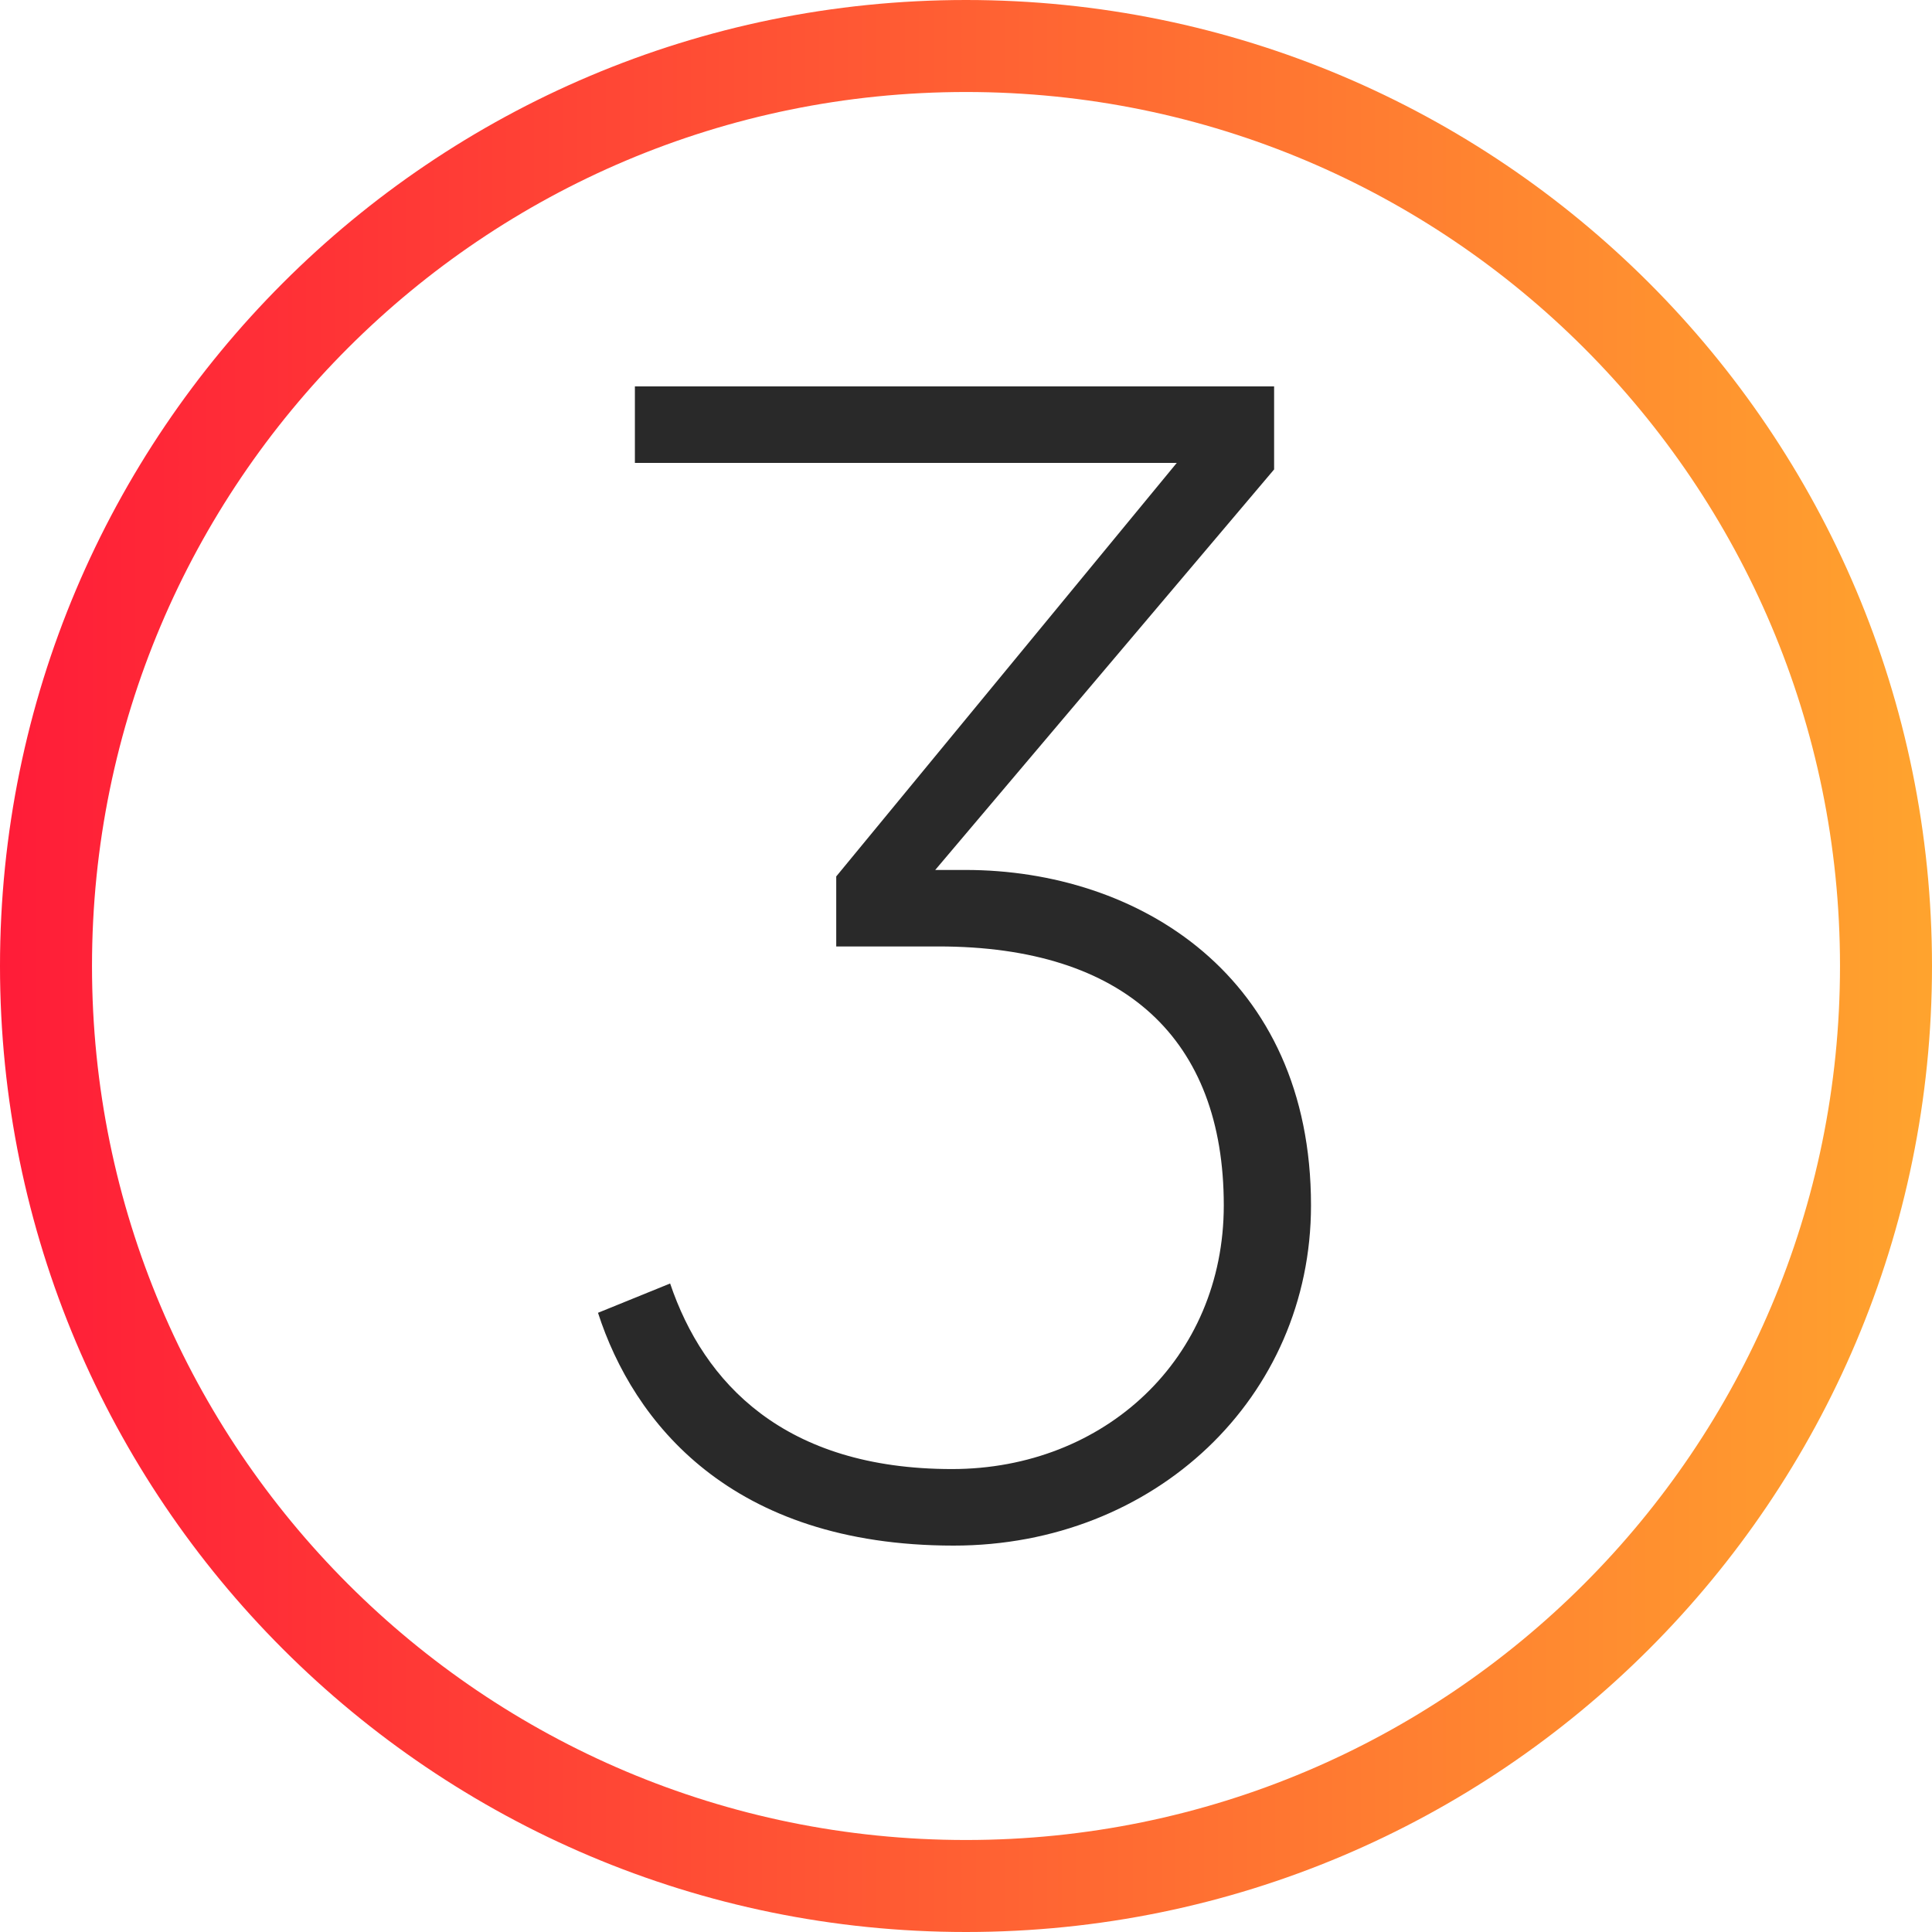
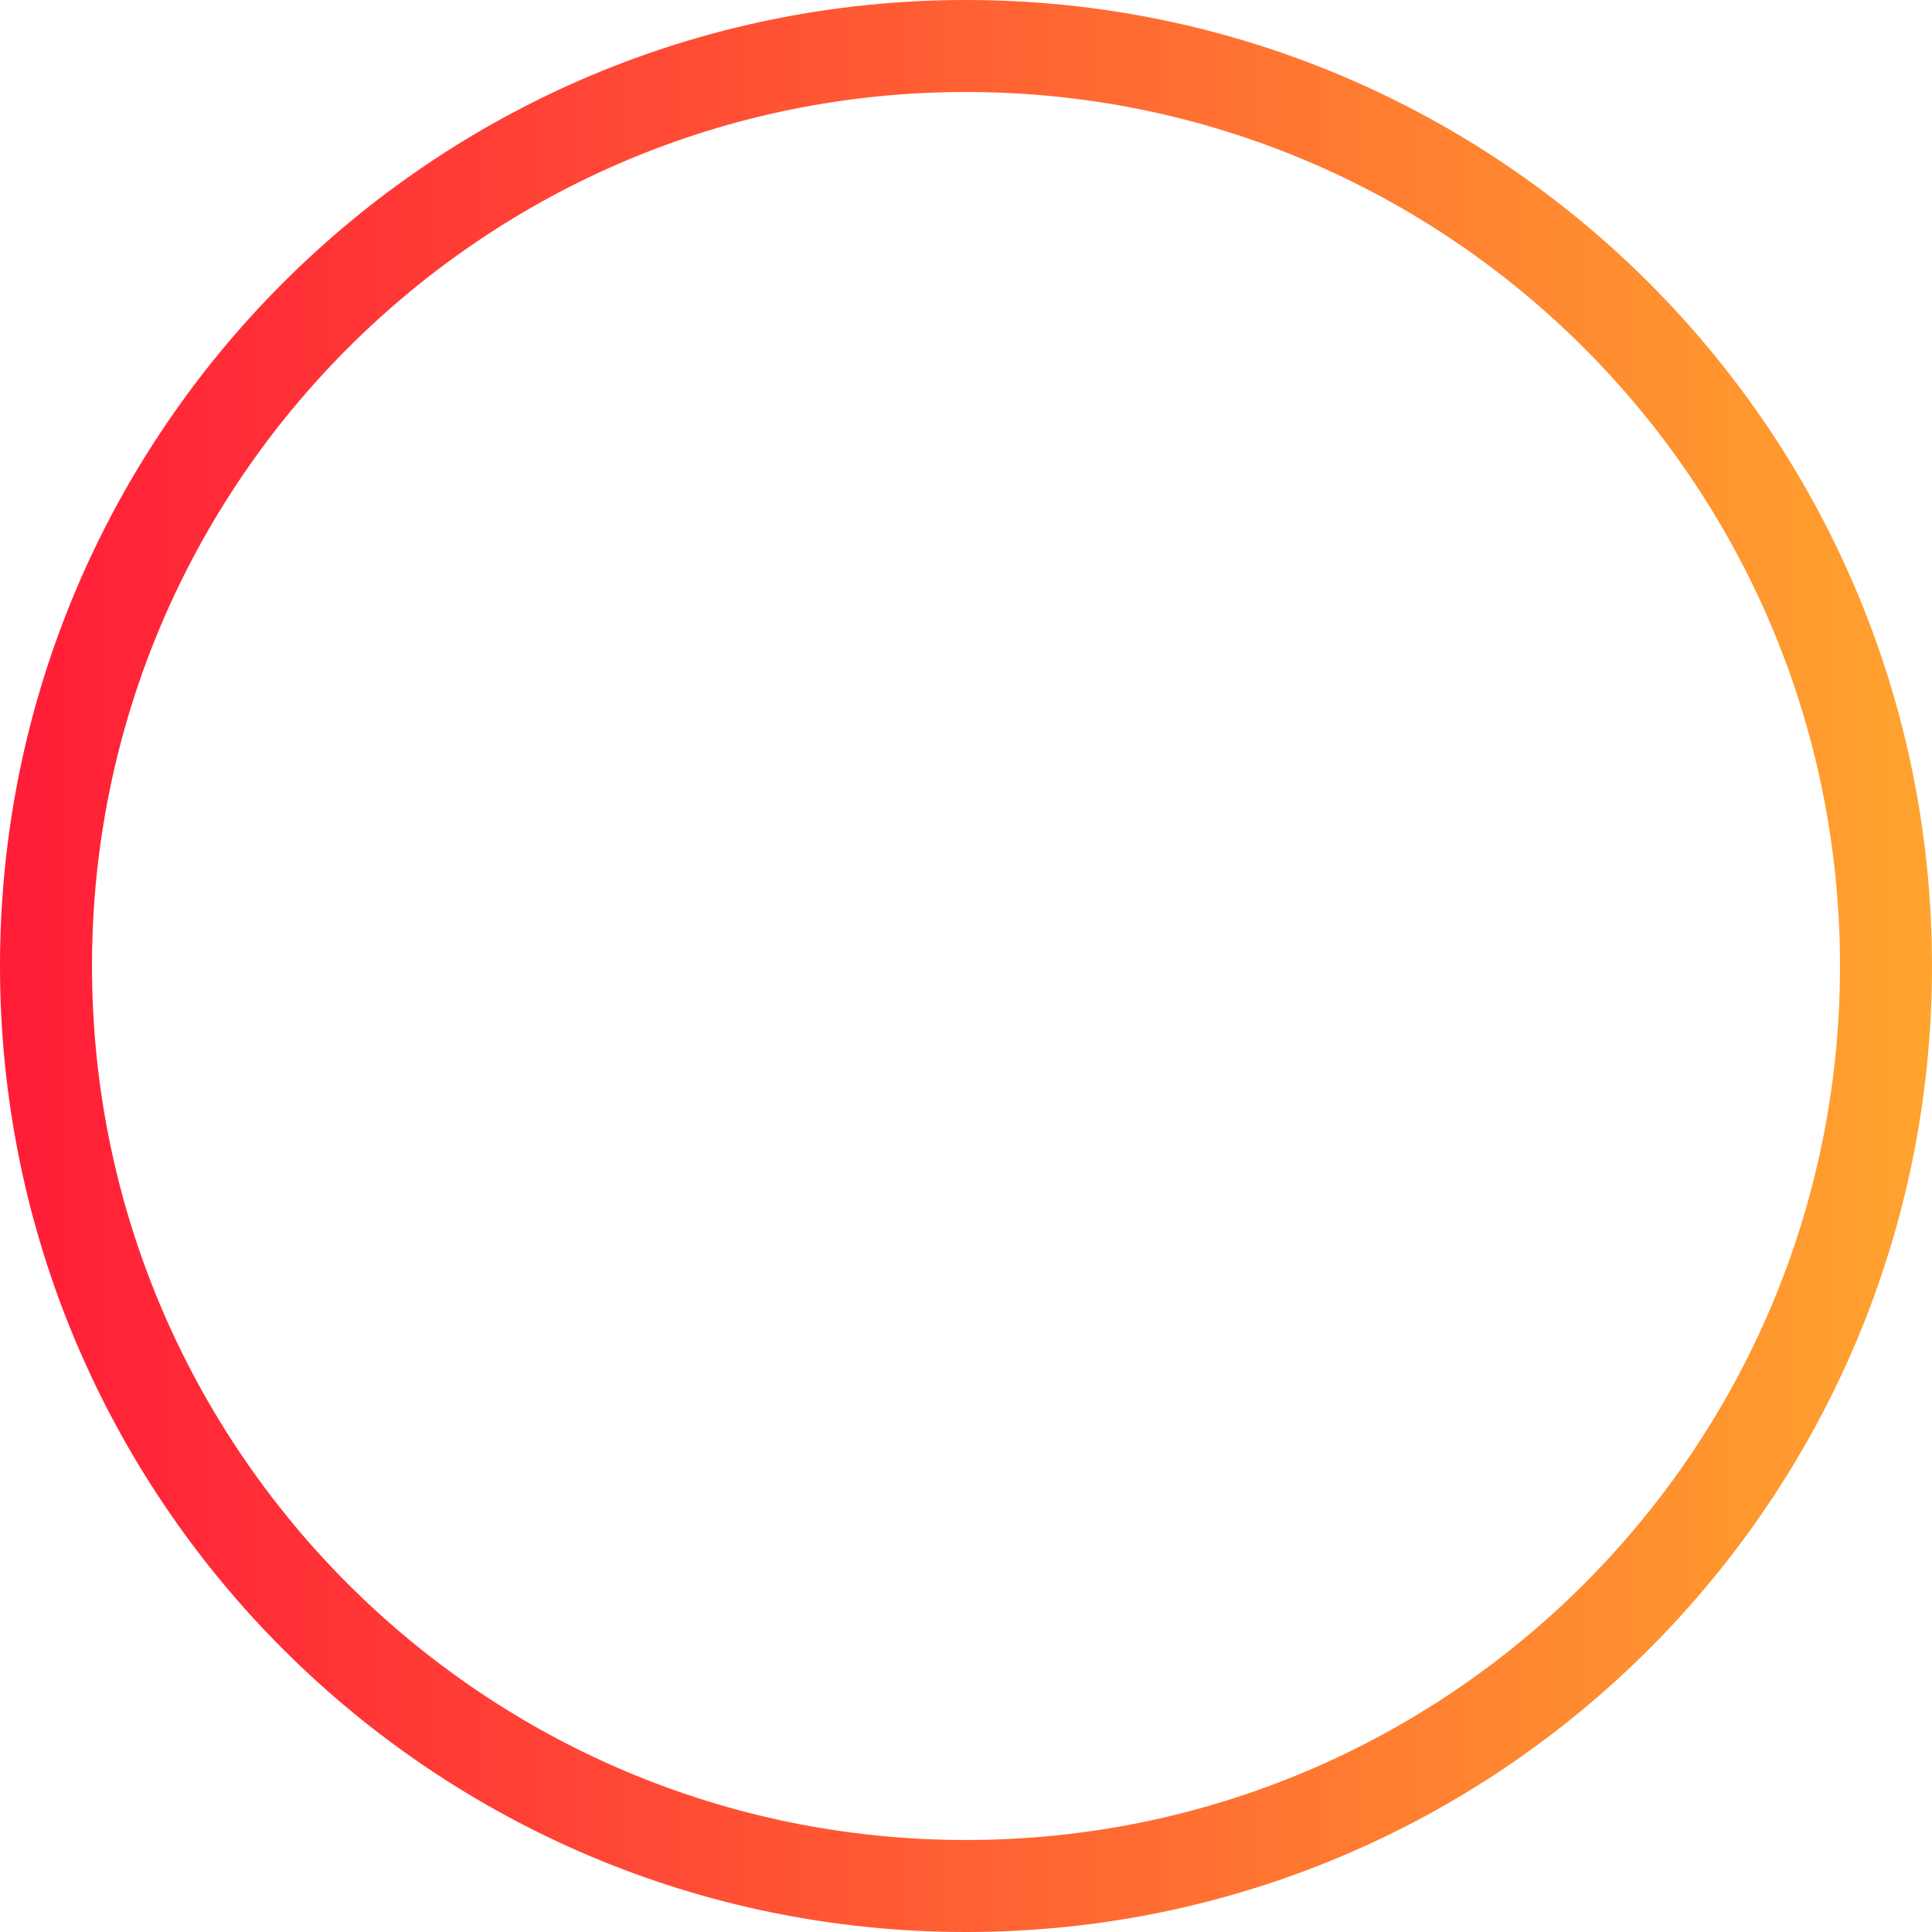
<svg xmlns="http://www.w3.org/2000/svg" width="42" height="42" viewBox="0 0 42 42" fill="none">
  <path d="M41 21C41 32.046 32.046 41 21 41C9.954 41 1 32.046 1 21C1 9.954 9.954 1 21 1C32.046 1 41 9.954 41 21Z" stroke="url(#paint0_linear_114_233)" stroke-width="2" />
-   <path d="M27.698 10.205L20.331 18.912H20.987C24.744 18.912 28.5 21.212 28.5 26.203C28.5 30.379 25.108 33.6 20.732 33.6C15.881 33.6 13.766 30.91 13 28.539L14.568 27.902C15.298 30.061 17.048 31.936 20.695 31.936C24.014 31.936 26.604 29.53 26.604 26.203C26.604 22.593 24.452 20.575 20.404 20.575H18.179V19.053L25.582 10.063H13.802V8.4H27.698V10.205Z" fill="#292929" />
  <defs>
    <linearGradient id="paint0_linear_114_233" x1="-4.92185e-07" y1="20.984" x2="66.902" y2="20.984" gradientUnits="userSpaceOnUse">
      <stop stop-color="#FF1C38" />
      <stop offset="1" stop-color="#FFF428" />
    </linearGradient>
  </defs>
</svg>